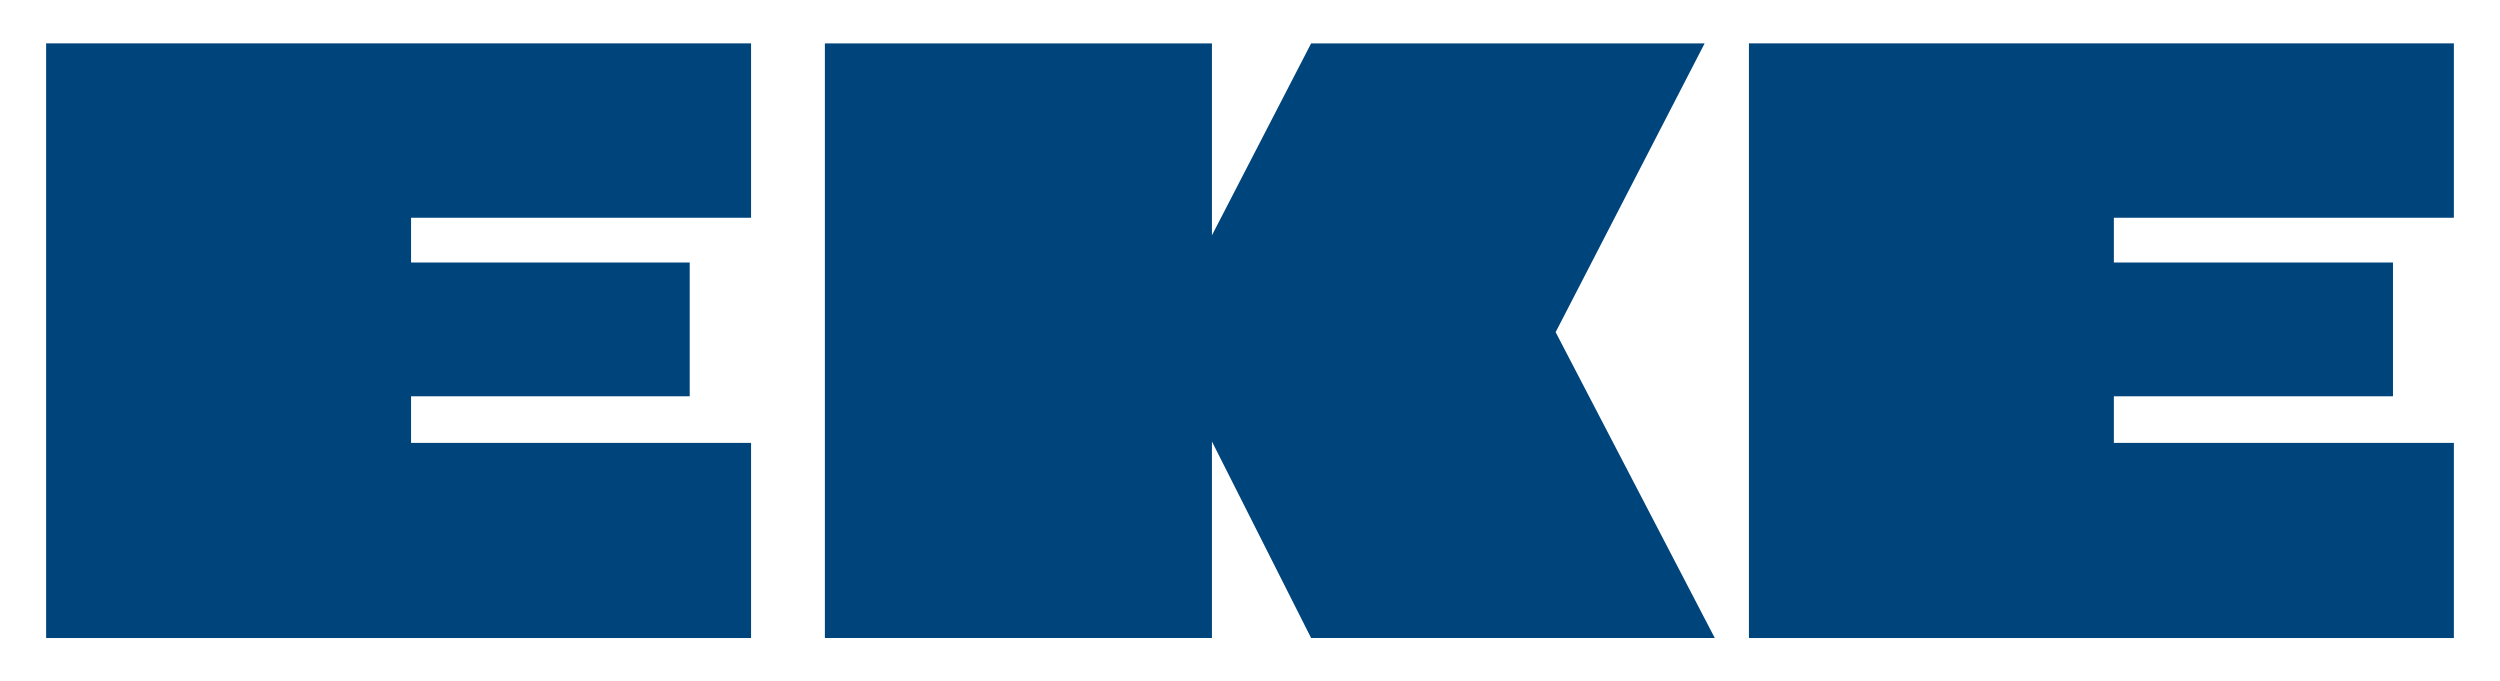
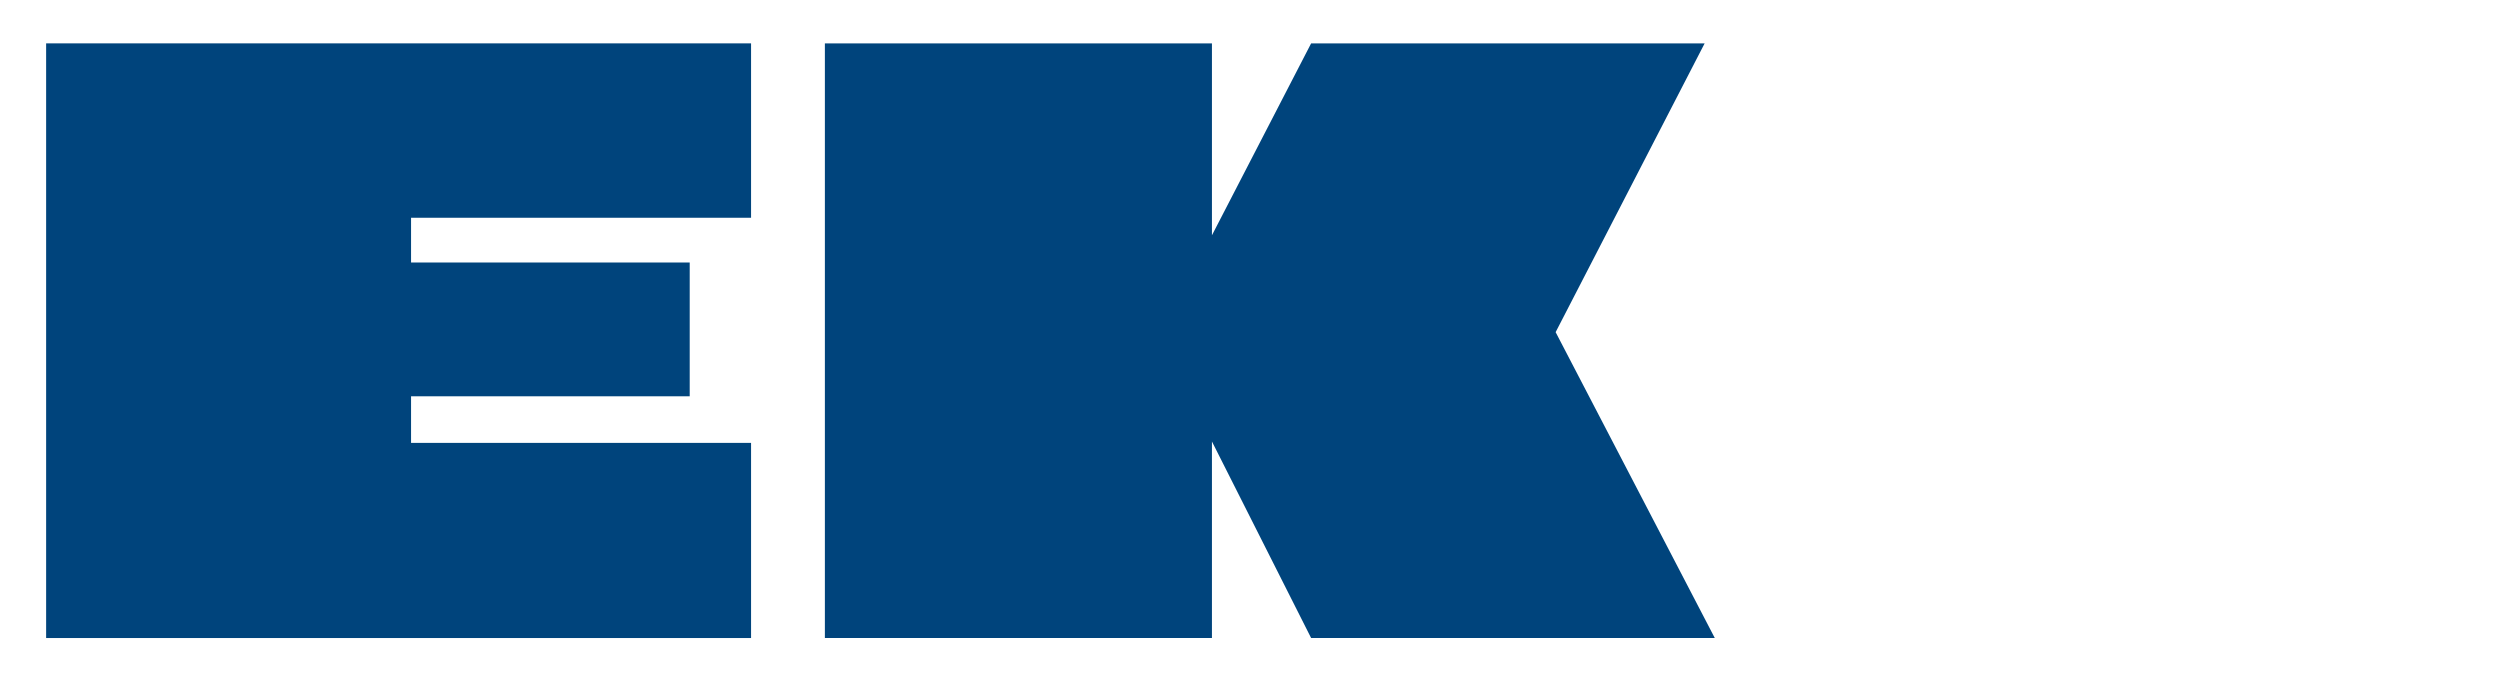
<svg xmlns="http://www.w3.org/2000/svg" id="Layer_1" x="0px" y="0px" viewBox="0 0 541.9 147.7" style="enable-background:new 0 0 541.9 147.7;" xml:space="preserve">
  <style type="text/css">	.st0{fill:#00447C;}</style>
  <g>
    <polygon class="st0" points="262.7,138.3 262.7,95.7 284.2,138.3 371.7,138.3 337.2,72 369.5,9.4 284.2,9.4 262.7,51 262.7,9.4   178.8,9.4 178.8,138.3 262.7,138.3  " />
    <polygon class="st0" points="162.8,47.2 89.1,47.2 89.1,56.9 149.5,56.9 149.5,85.9 89.1,85.9 89.1,96 162.8,96 162.8,138.3   10,138.3 10,9.4 162.8,9.4 162.8,47.2  " />
-     <polygon class="st0" points="531.9,47.2 458.2,47.2 458.2,56.9 518.7,56.9 518.7,85.9 458.2,85.9 458.2,96 531.9,96 531.9,138.3   379.1,138.3 379.1,9.4 531.9,9.4 531.9,47.2  " />
  </g>
</svg>